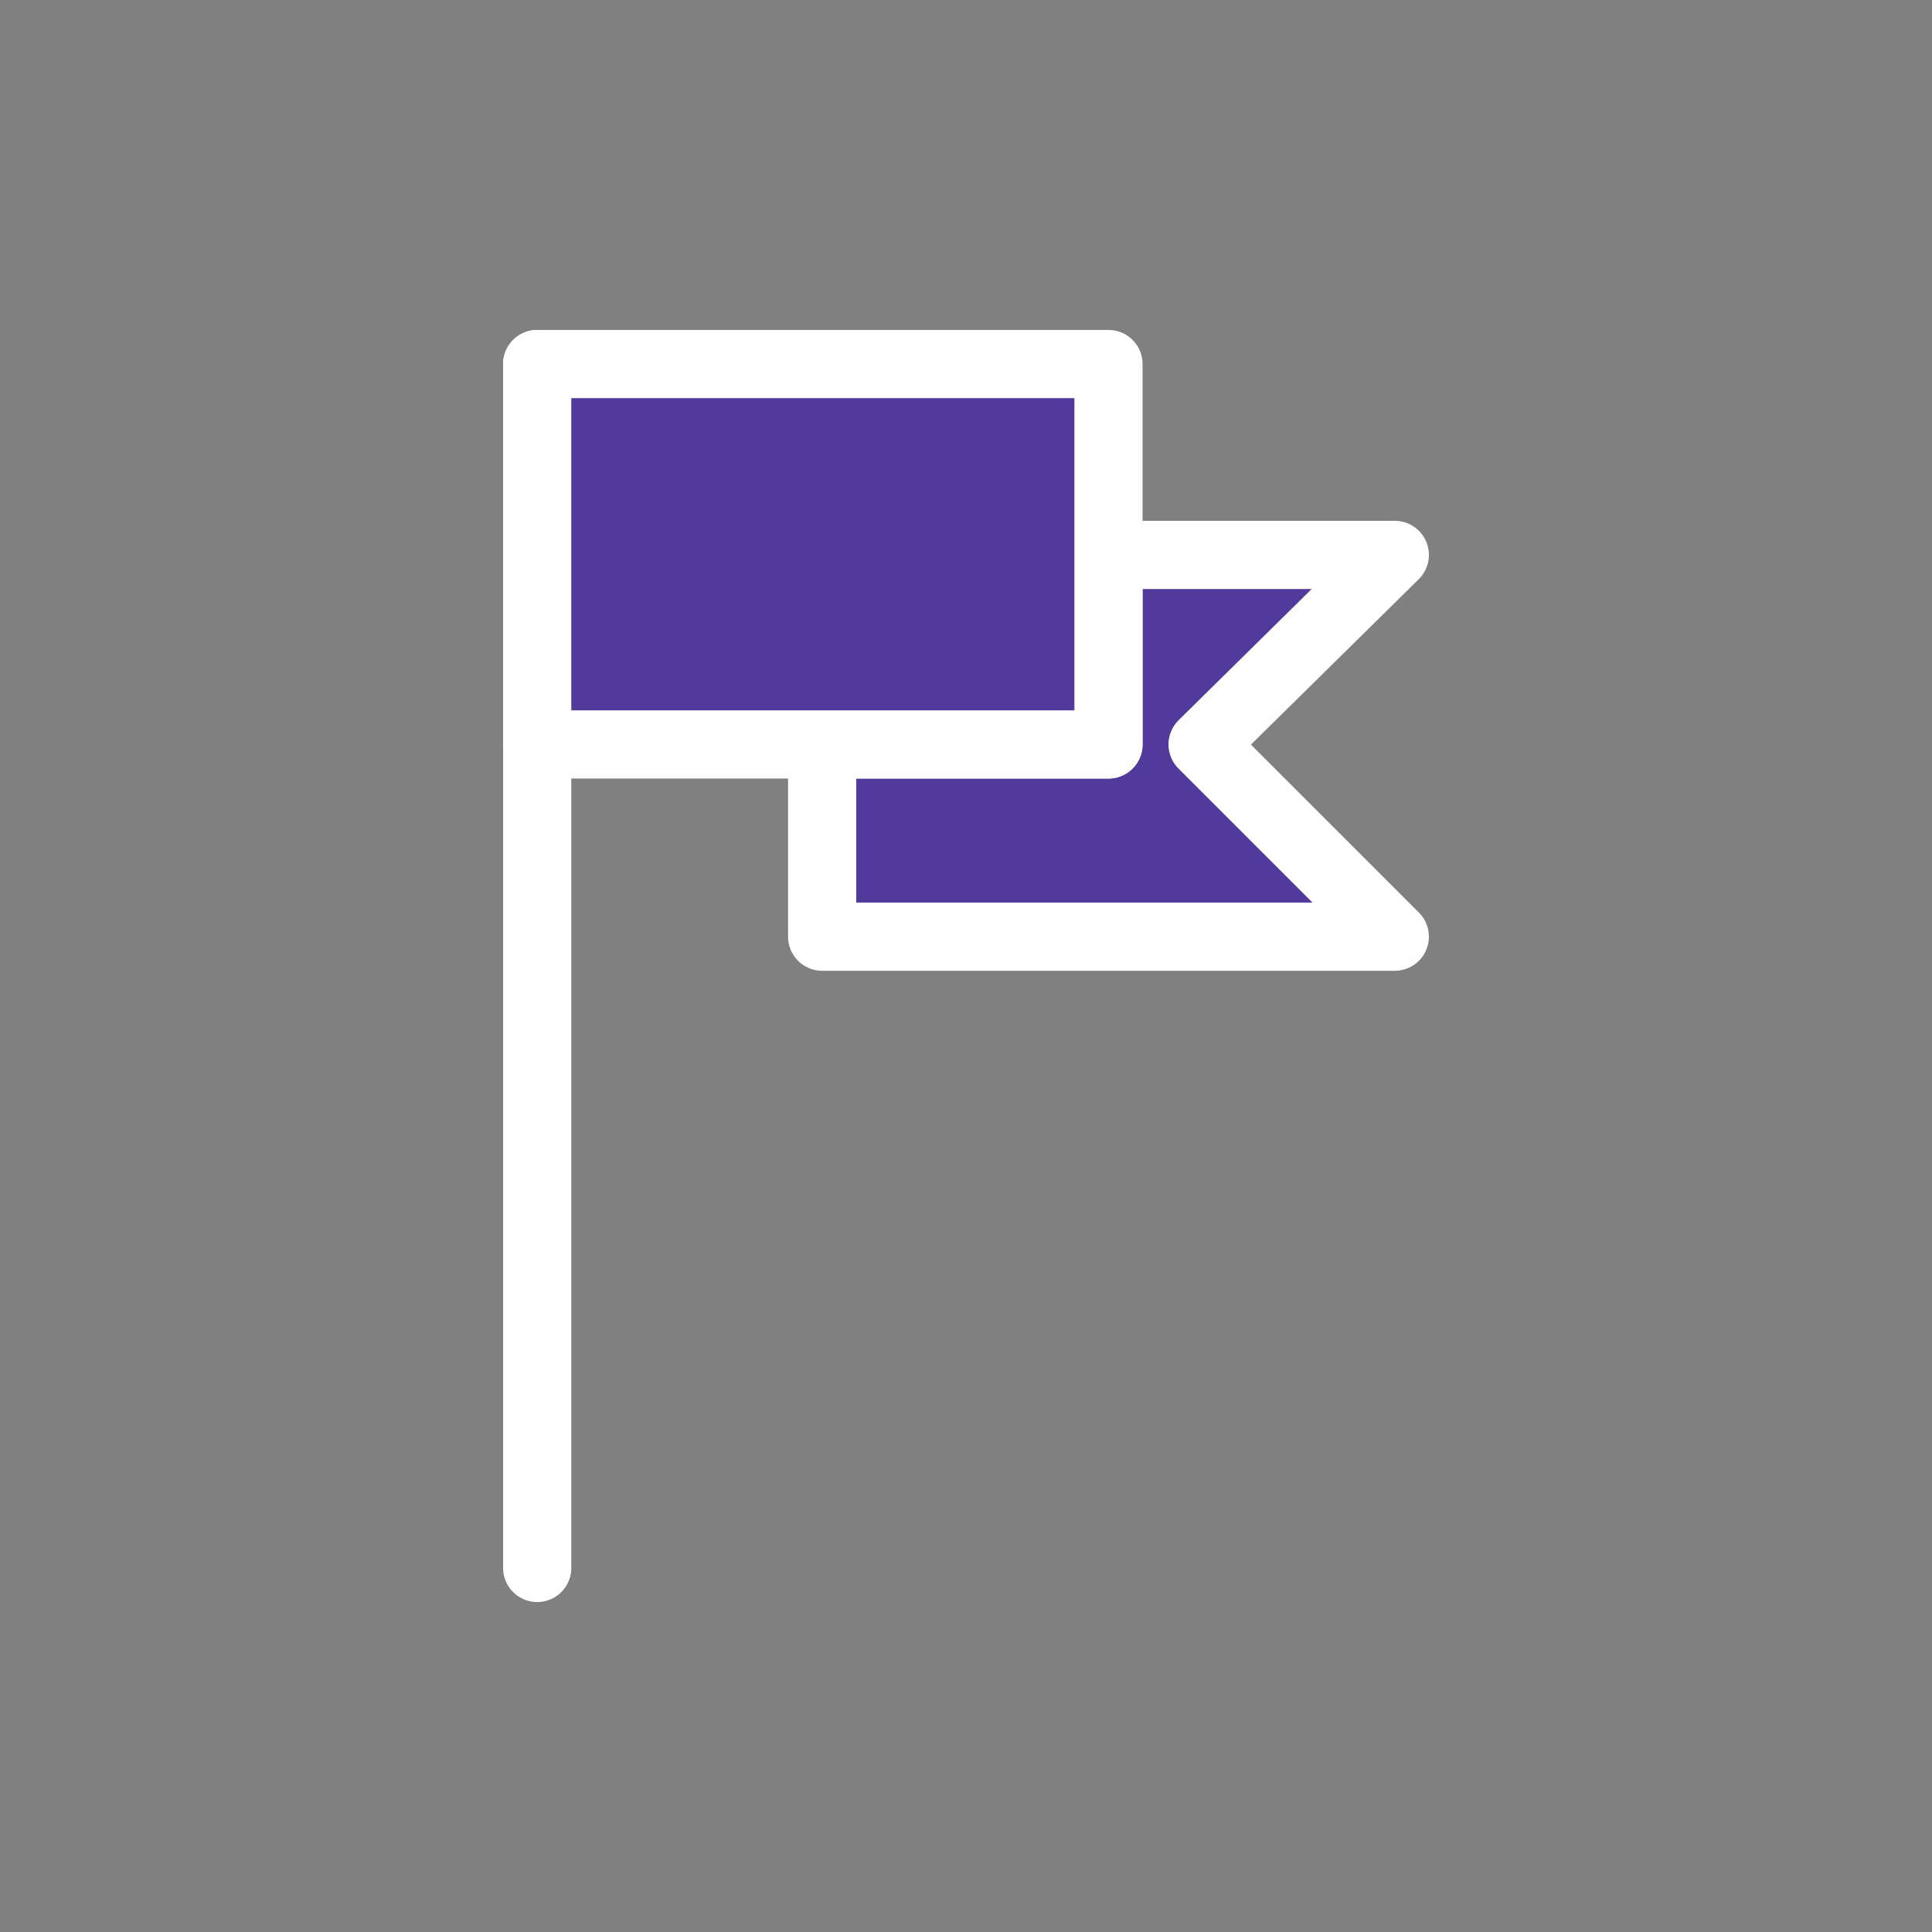
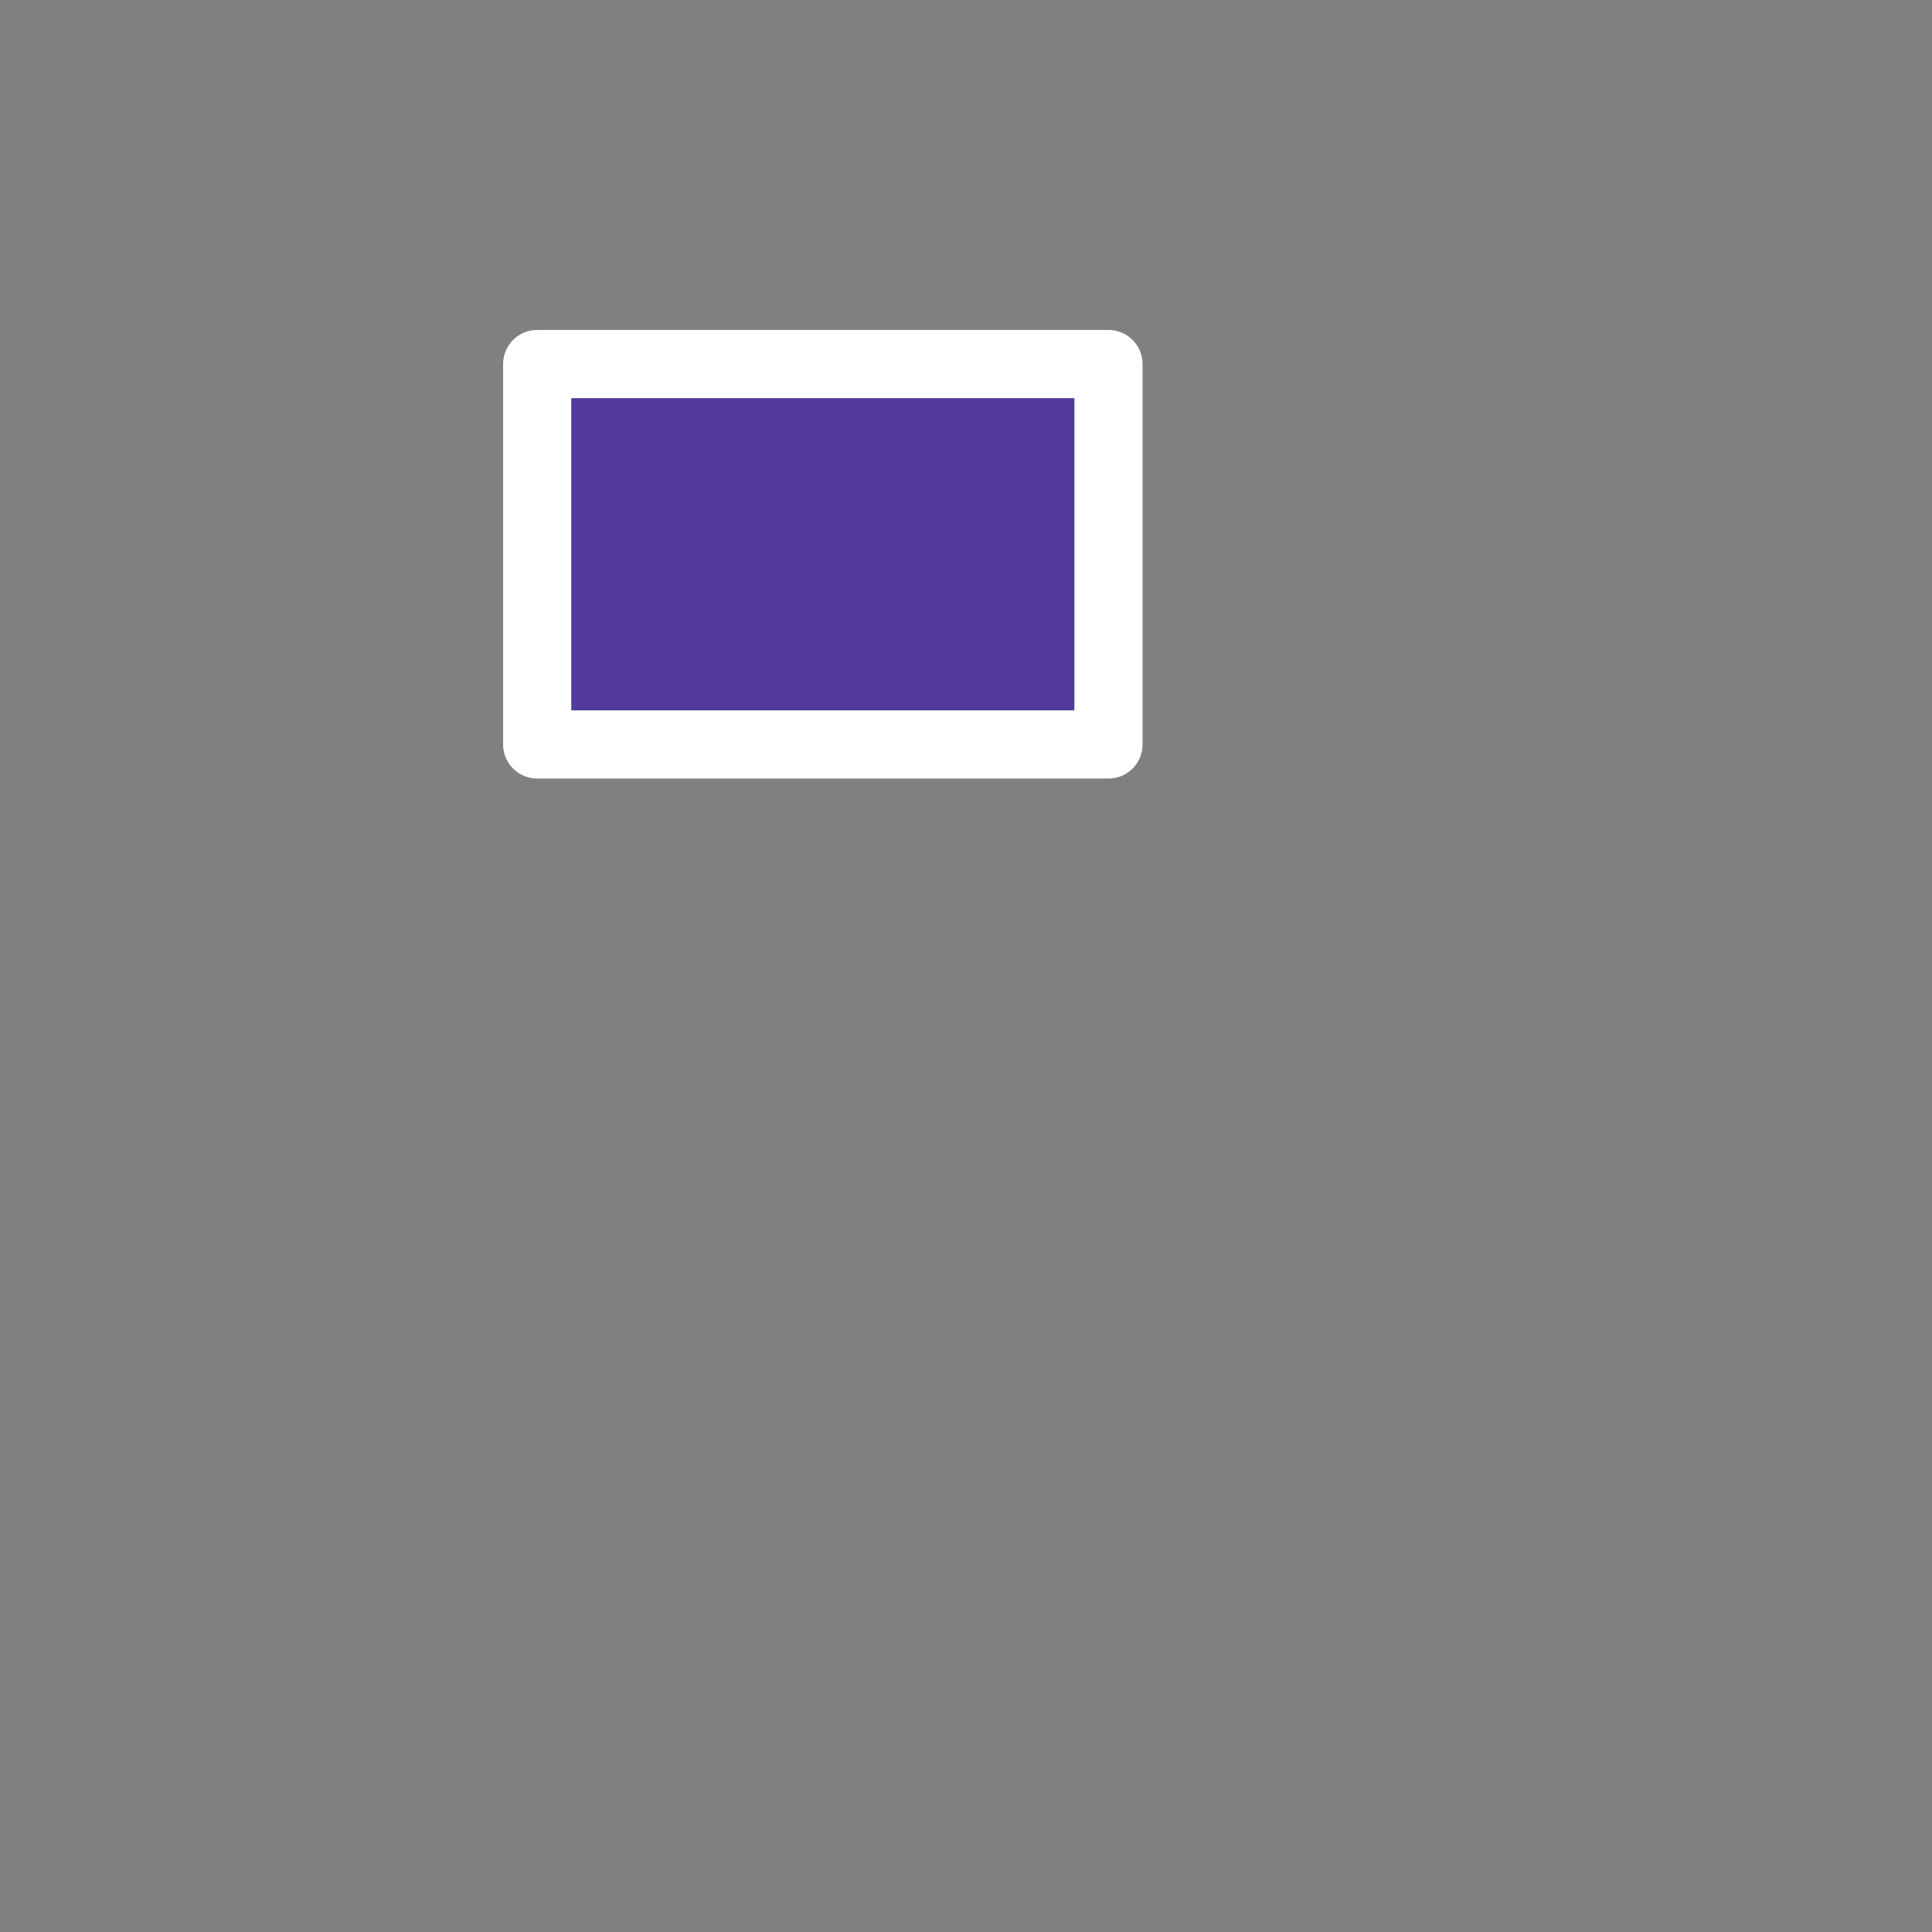
<svg xmlns="http://www.w3.org/2000/svg" id="Icons" viewBox="0 0 14.17 14.17">
  <rect x="0" y="0" width="14.17" height="14.17" fill="#808080" stroke="none" />
  <defs>
    <style>
      .cls-1 {
        fill: #52399c;
      }

      .cls-1, .cls-2 {
        stroke: #fff;
        stroke-linecap: round;
        stroke-linejoin: round;
        stroke-width: .5px;
      }

      .cls-2 {
        fill: none;
      }
    </style>
  </defs>
-   <line class="cls-2" x1="3.94" y1="2.67" x2="3.94" y2="11.5" />
-   <polygon class="cls-1" points="8.82 5.46 10.23 6.87 6.03 6.87 6.03 5.46 8.13 5.46 8.13 4.07 10.23 4.07 8.82 5.46" />
  <rect class="cls-1" x="3.94" y="2.67" width="4.19" height="2.79" />
</svg>